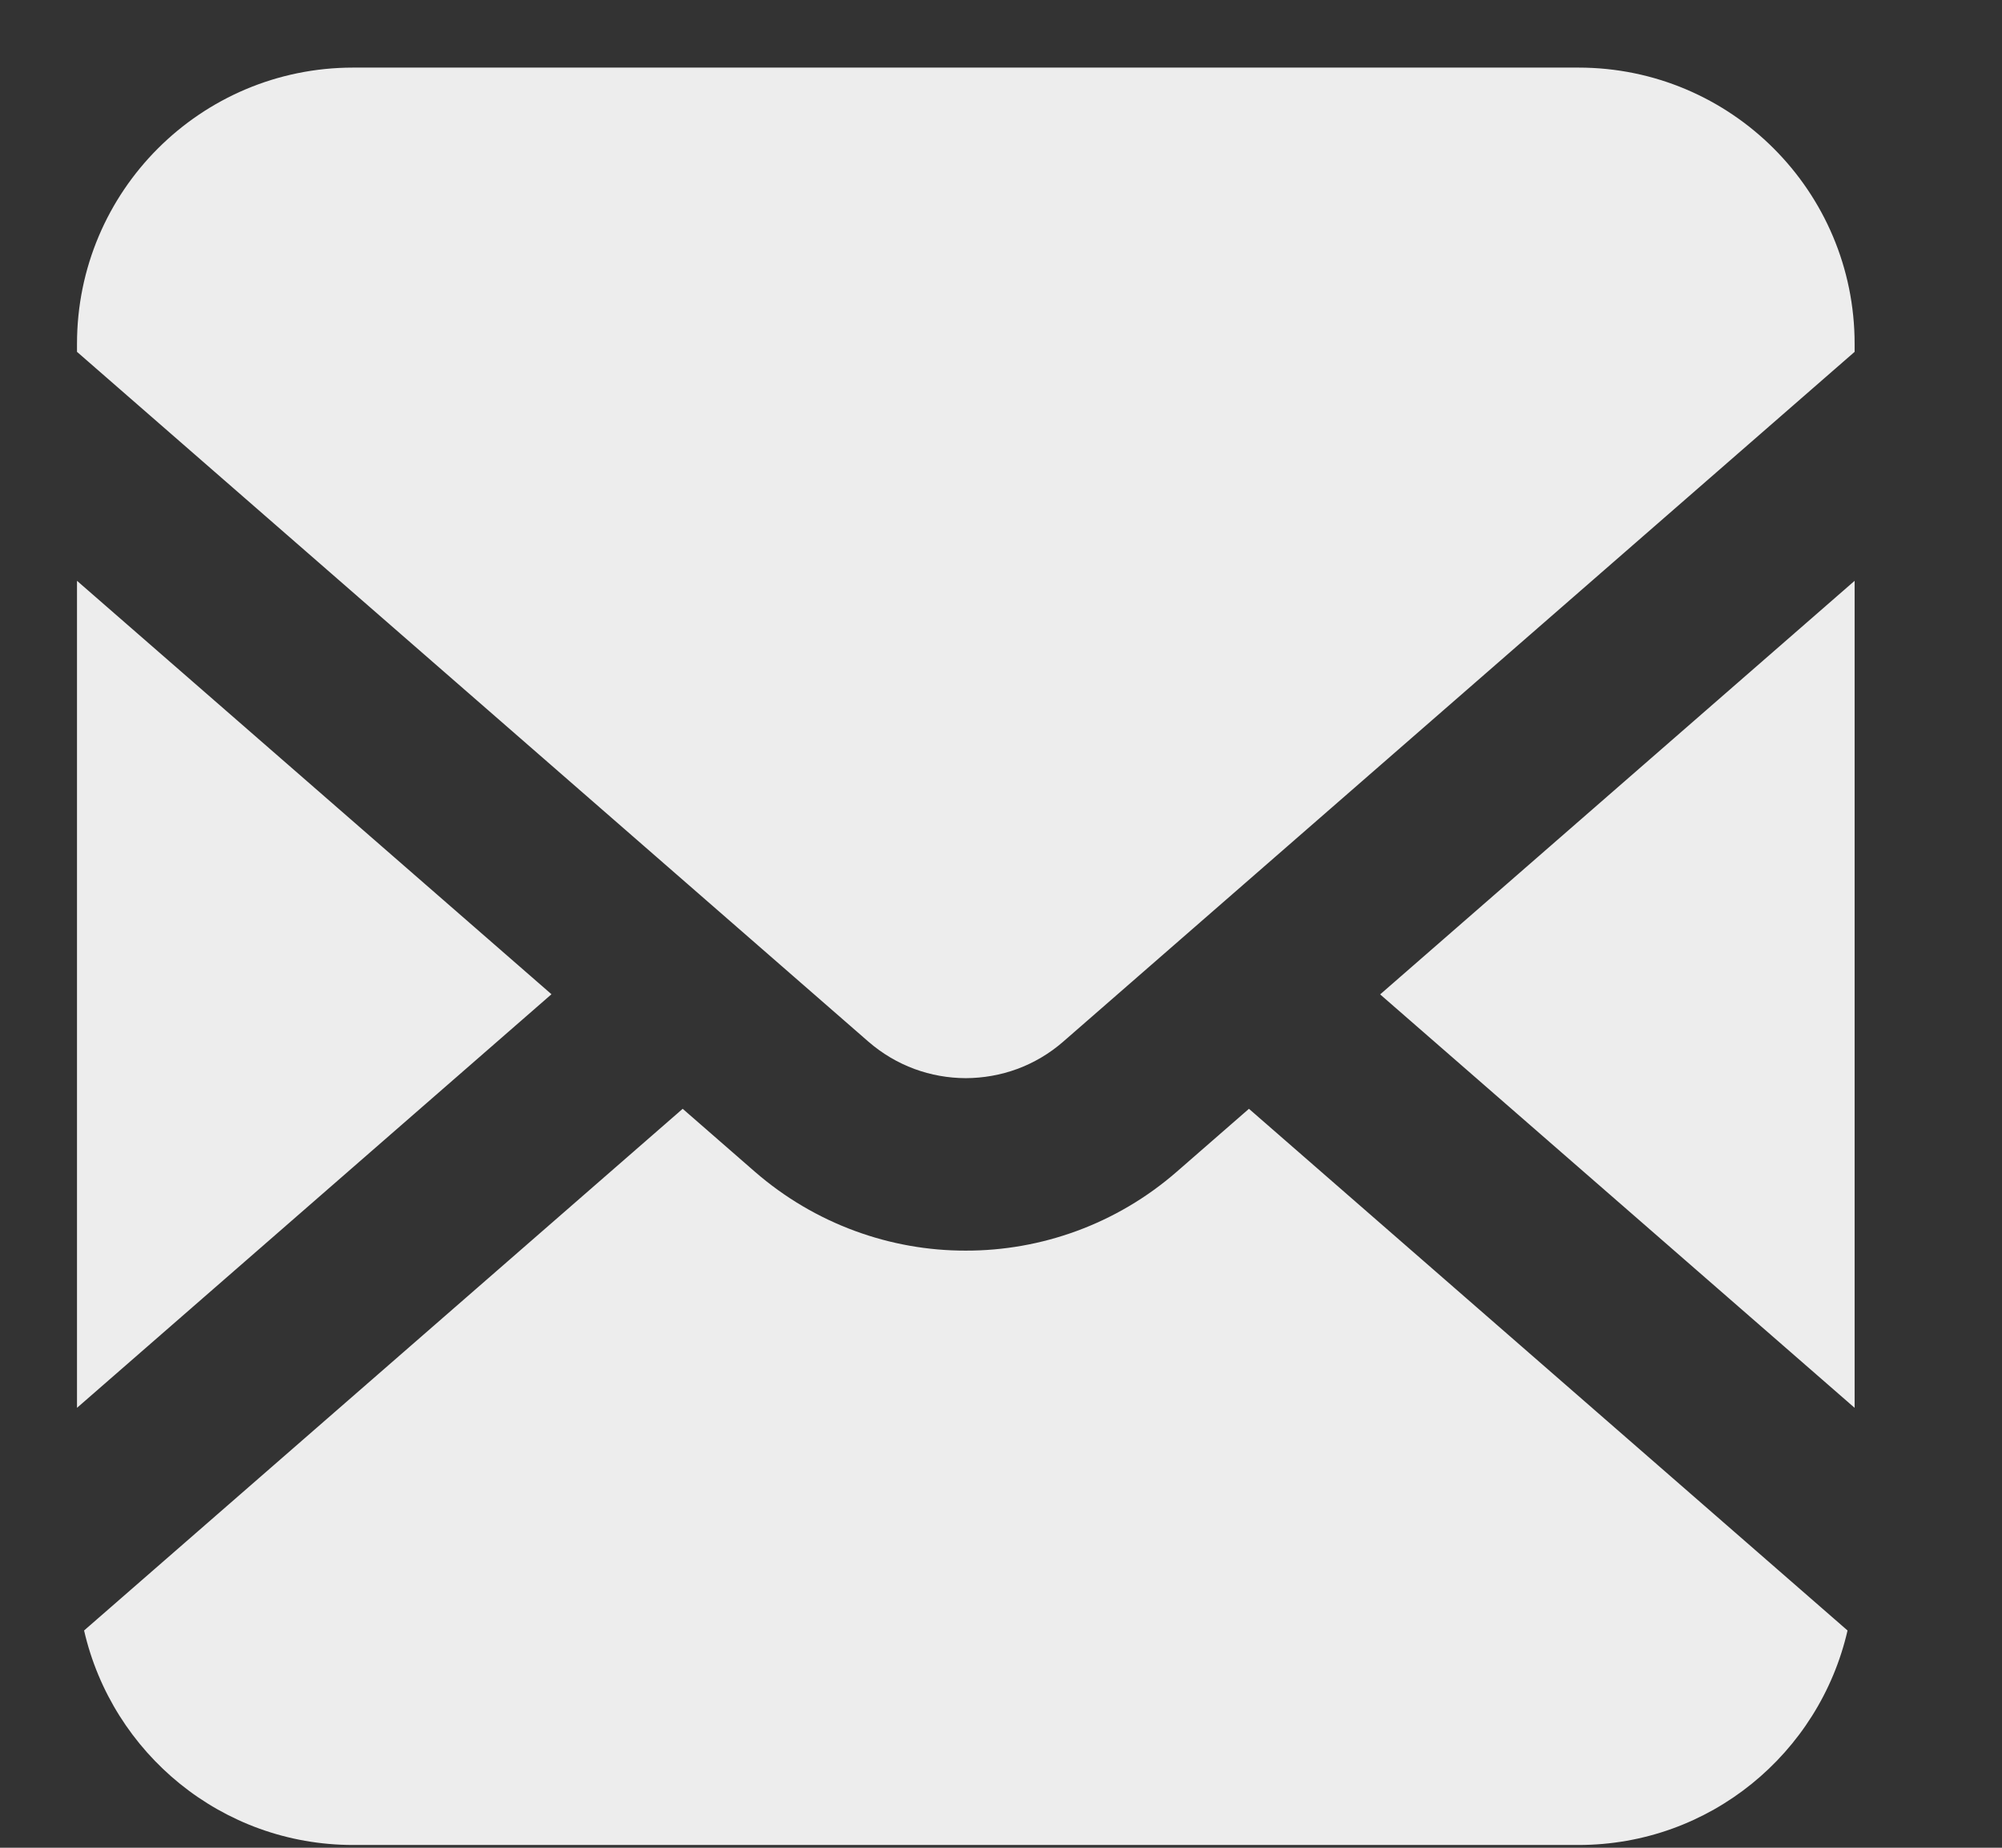
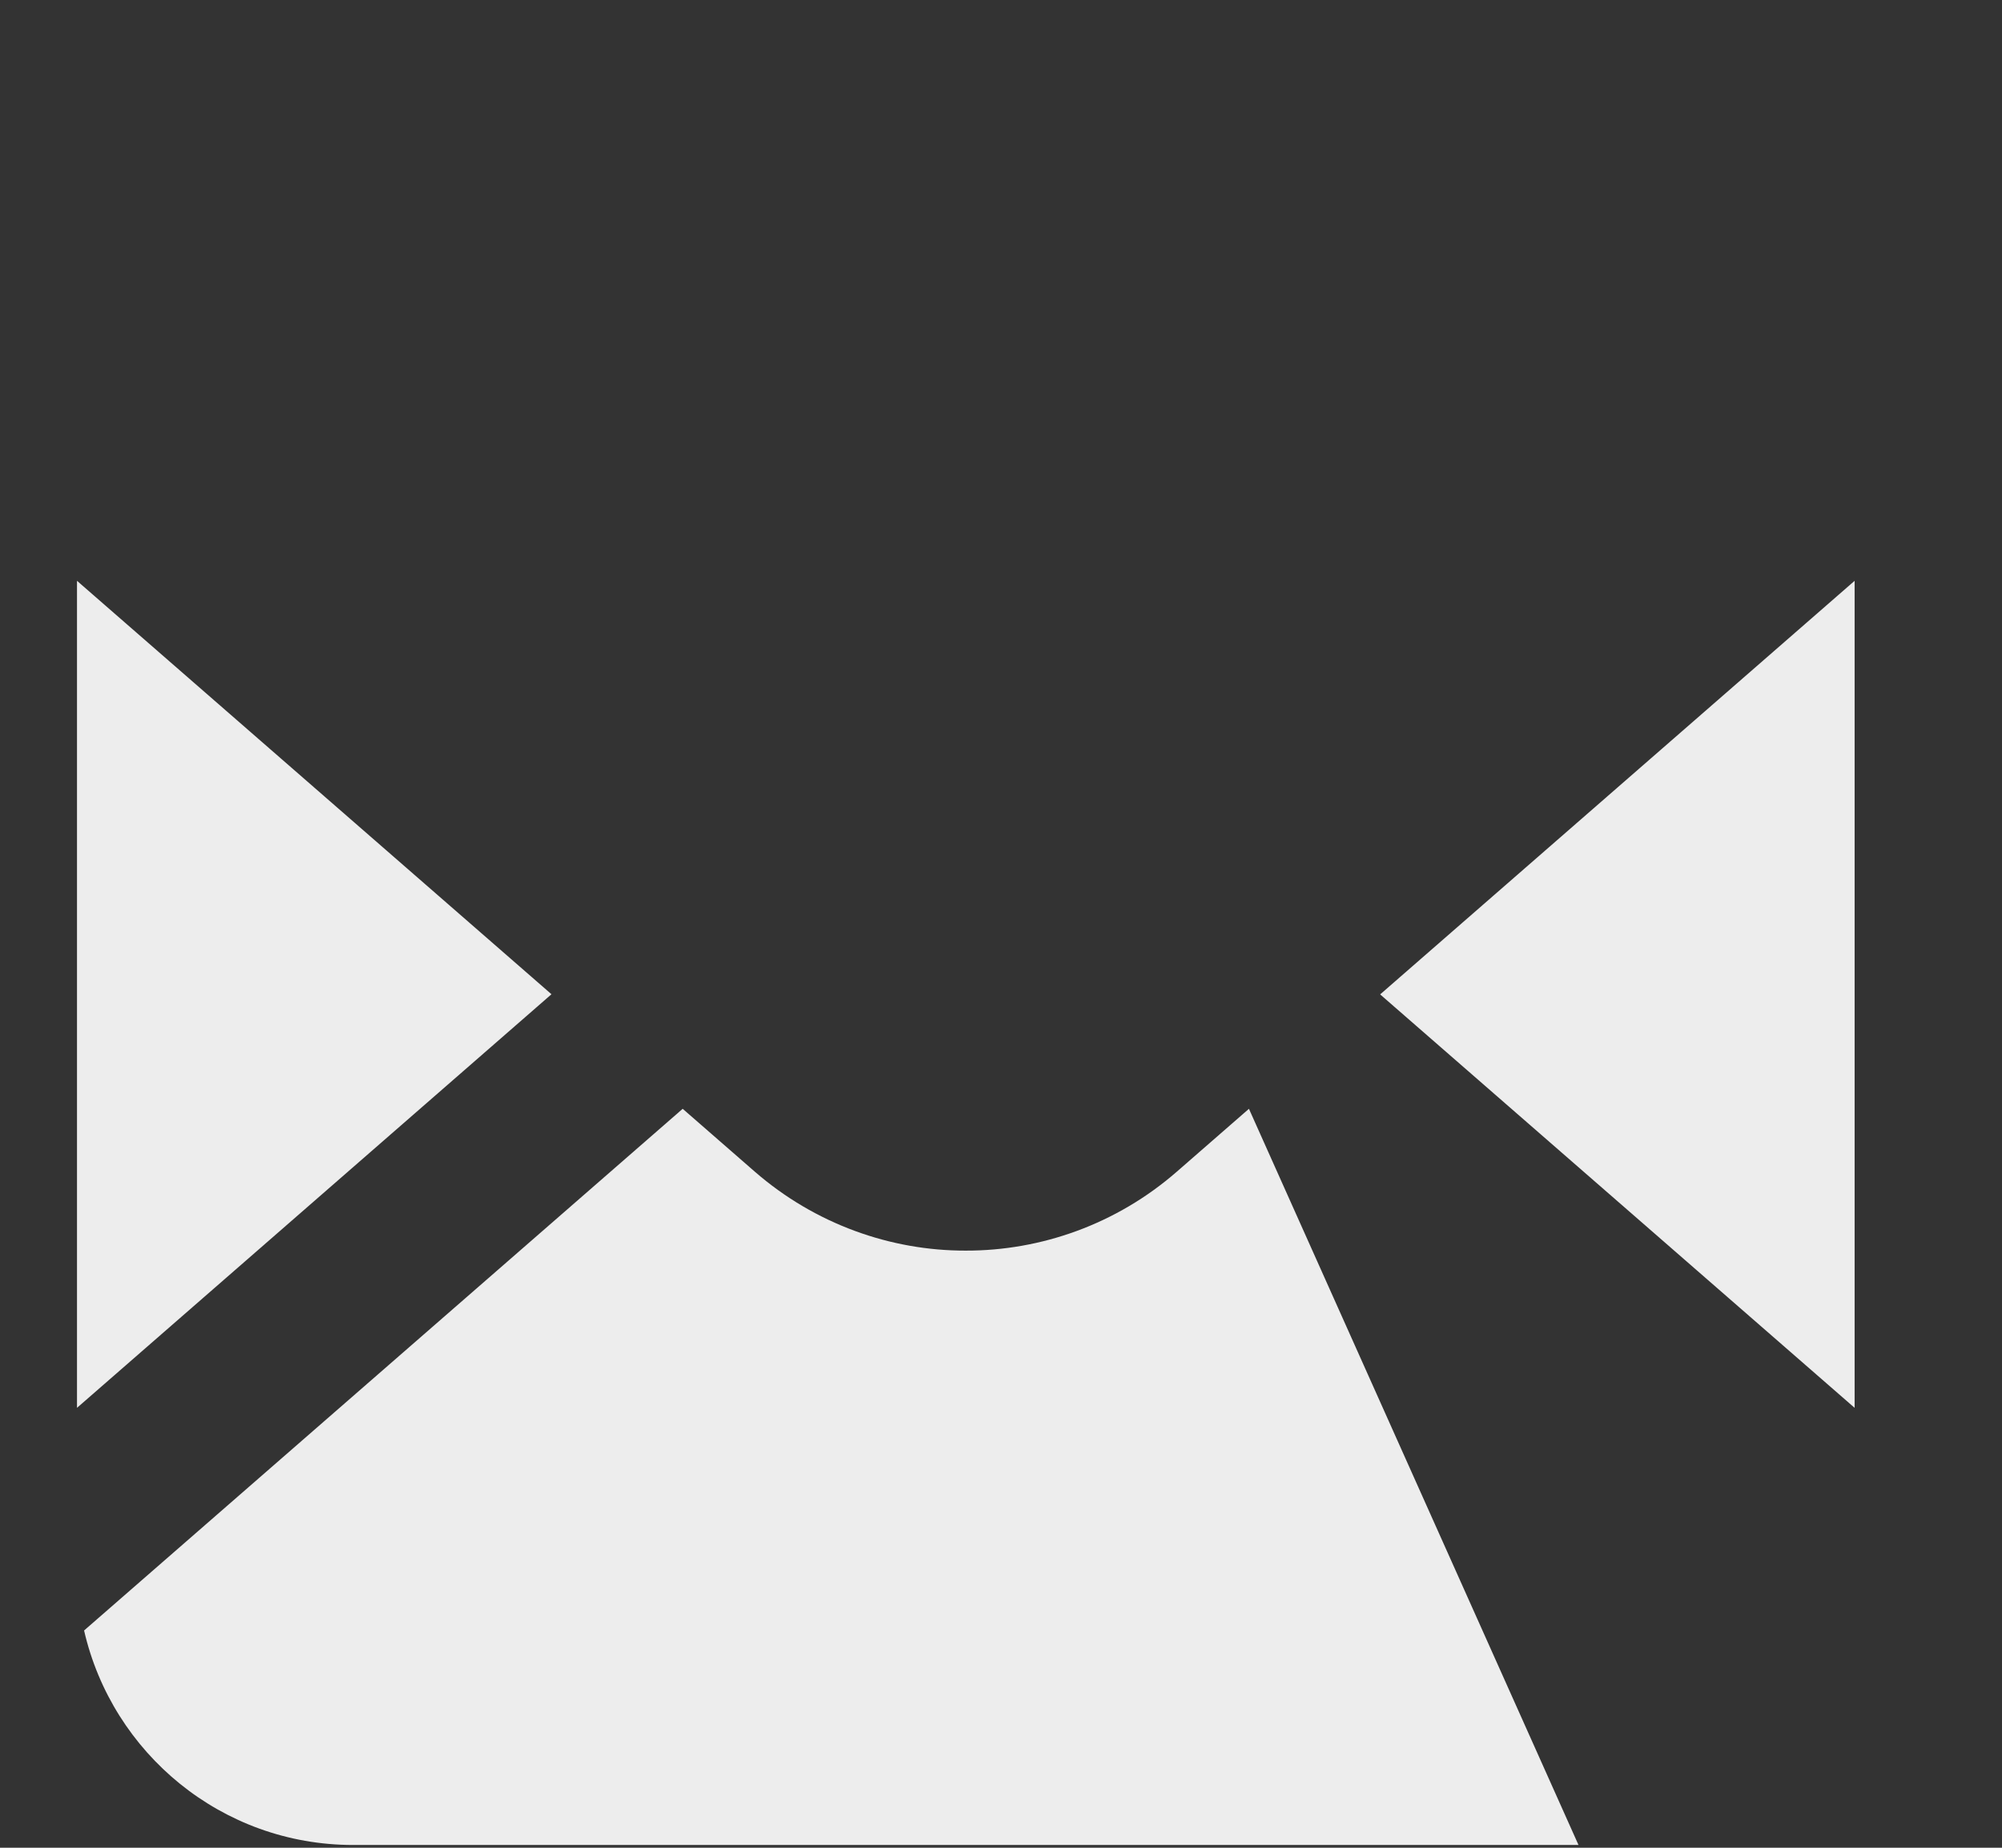
<svg xmlns="http://www.w3.org/2000/svg" width="13" height="12" viewBox="0 0 13 12" fill="none">
  <rect x="0" y="0" width="13" height="12" fill="#333333" stroke="none" />
  <path d="M12.043 9.143V3.772L8.962 6.458L12.043 9.143Z" fill="#EDEDED" />
-   <path d="M10.25 0.439H2.293C1.303 0.439 0.5 1.242 0.5 2.233V2.285L5.638 6.764C5.821 6.923 6.044 7.001 6.271 7.002C6.499 7.001 6.723 6.923 6.905 6.764L12.043 2.285V2.233C12.043 1.242 11.24 0.439 10.25 0.439Z" fill="#EDEDED" />
-   <path d="M7.642 7.609C7.25 7.951 6.759 8.123 6.271 8.122C5.784 8.123 5.293 7.95 4.901 7.609L4.433 7.201L0.546 10.589C0.729 11.387 1.441 11.982 2.293 11.982H10.25C11.103 11.982 11.814 11.387 11.997 10.589L8.11 7.201L7.642 7.609H7.642Z" fill="#EDEDED" />
+   <path d="M7.642 7.609C7.25 7.951 6.759 8.123 6.271 8.122C5.784 8.123 5.293 7.95 4.901 7.609L4.433 7.201L0.546 10.589C0.729 11.387 1.441 11.982 2.293 11.982H10.25L8.11 7.201L7.642 7.609H7.642Z" fill="#EDEDED" />
  <path d="M0.5 3.772V9.143L3.581 6.457L0.5 3.772Z" fill="#EDEDED" />
</svg>